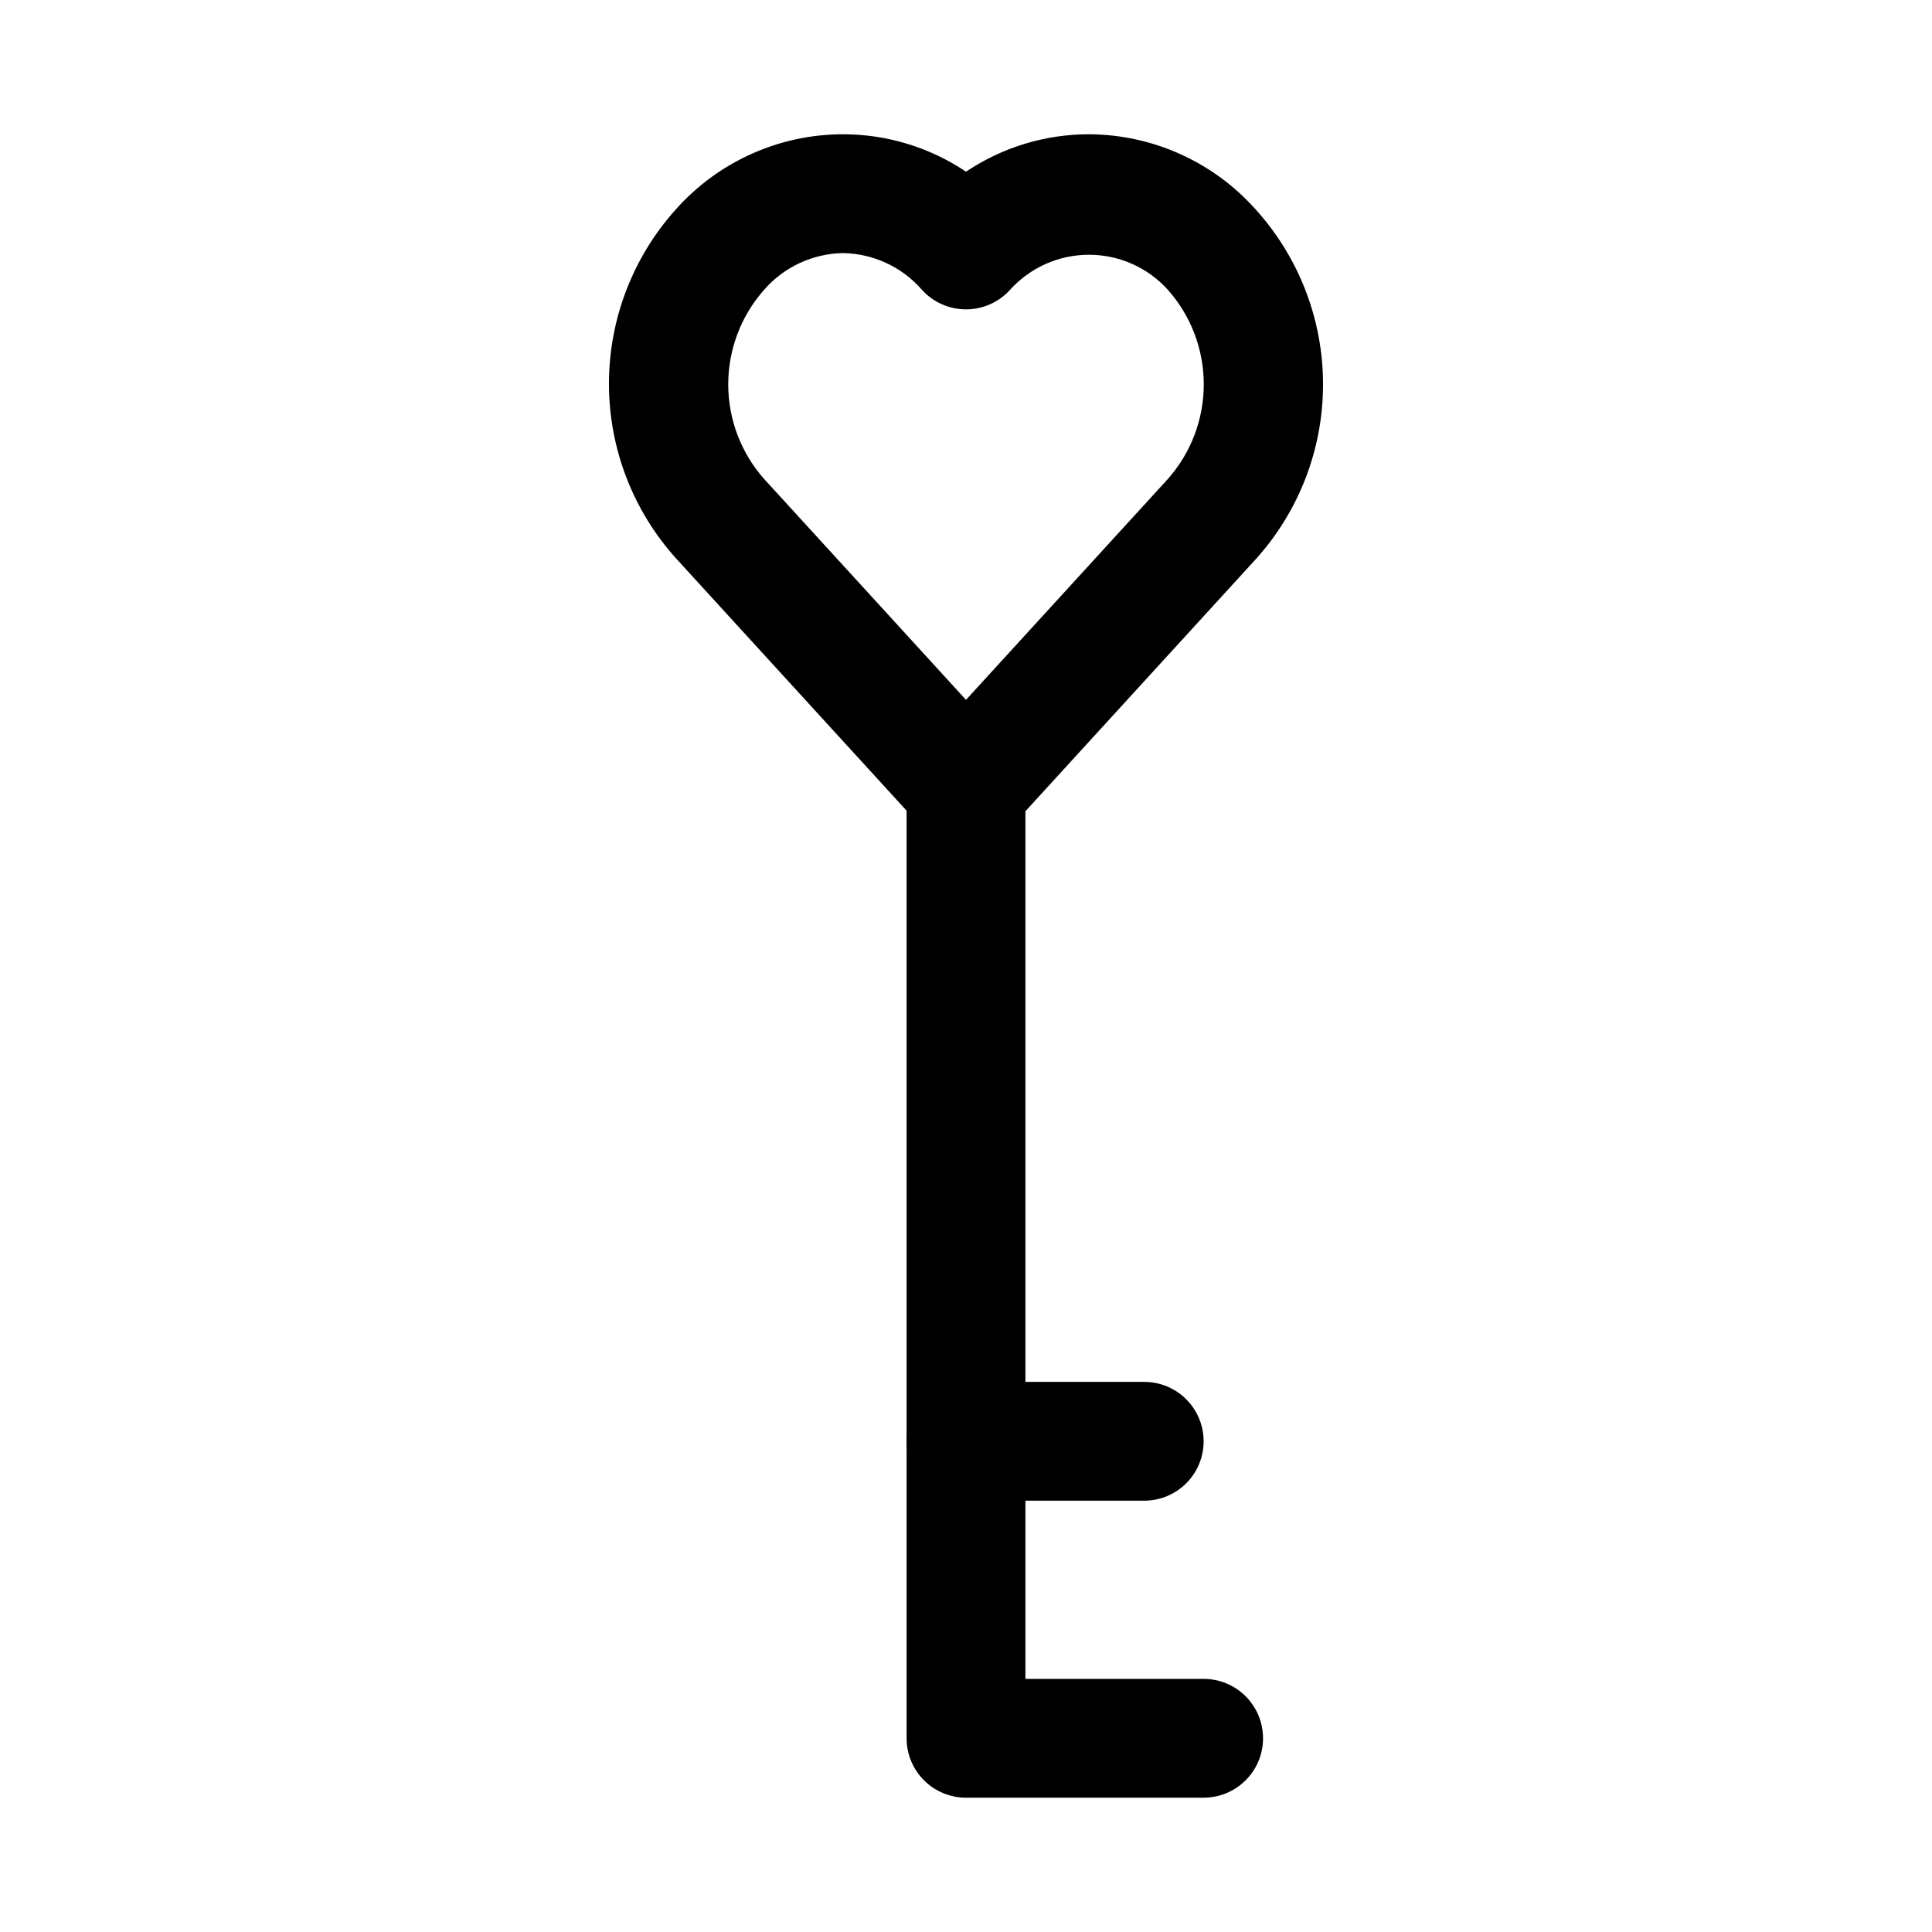
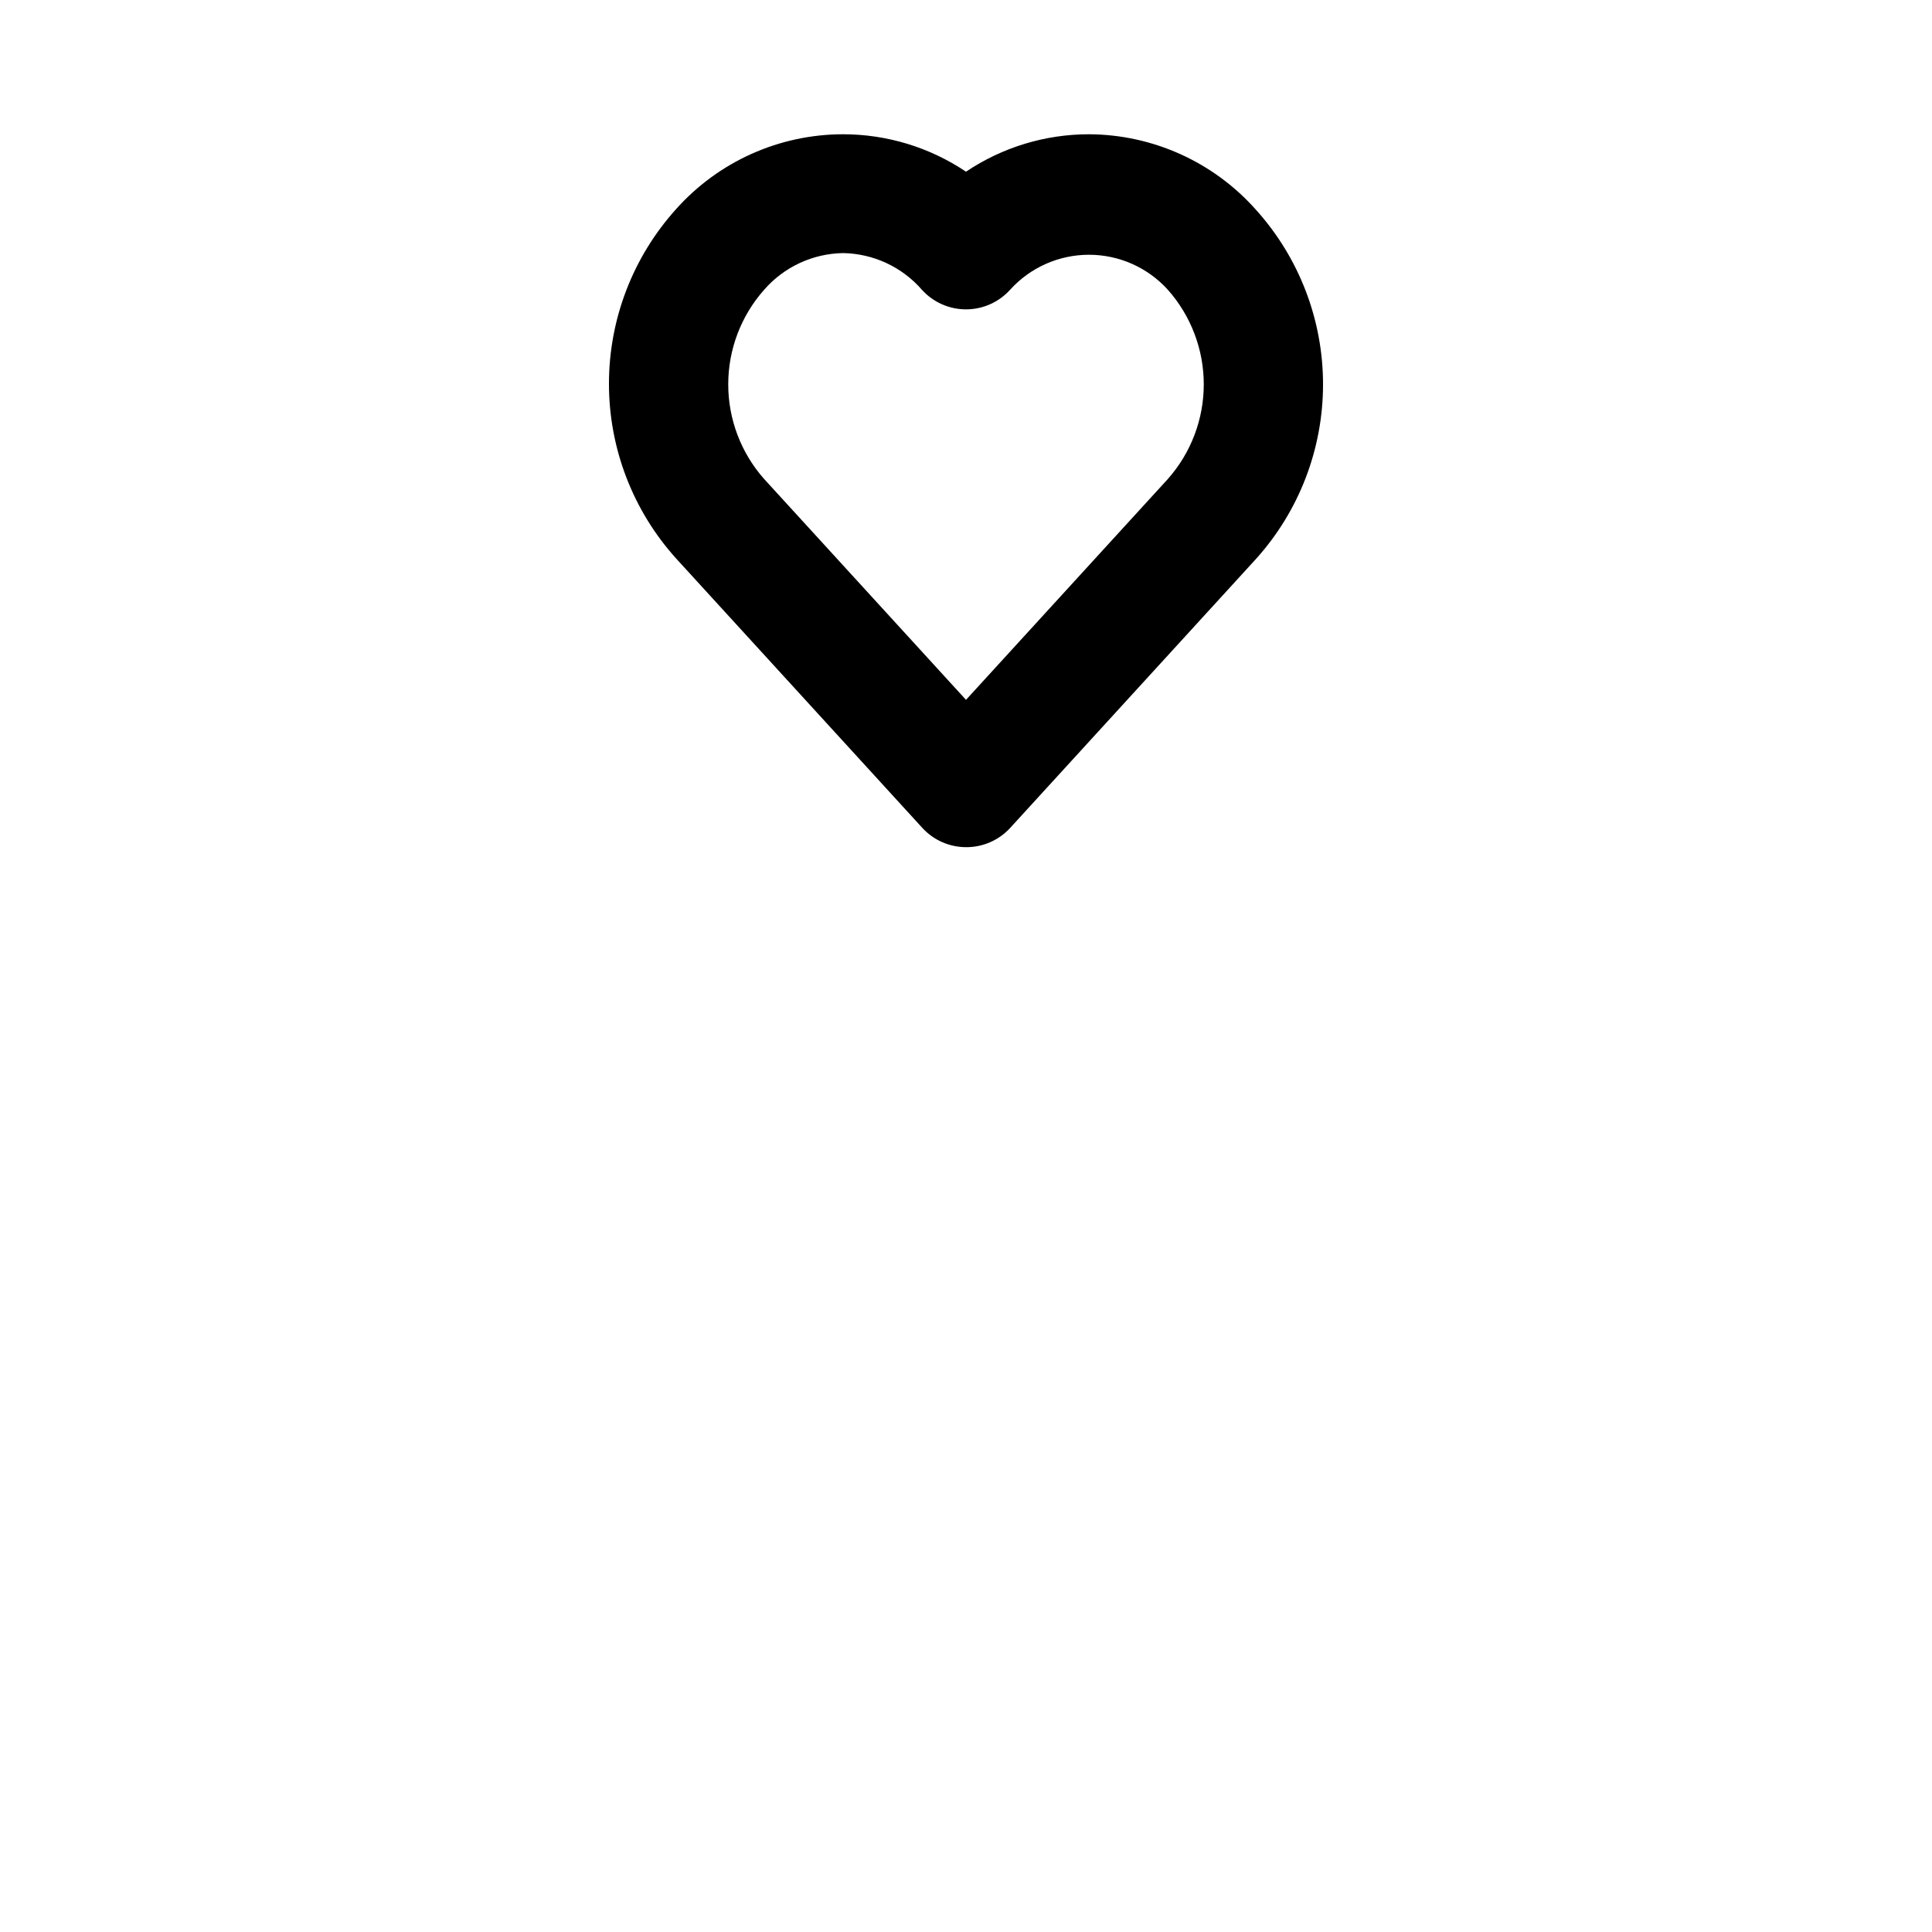
<svg xmlns="http://www.w3.org/2000/svg" fill="#000000" width="800px" height="800px" version="1.1" viewBox="144 144 512 512">
  <g>
    <path d="m400 368.51c-4.445-0.012-8.676-1.898-11.652-5.195l-65.18-71.32c-11.453-12.699-17.789-29.191-17.789-46.289 0-17.098 6.336-33.59 17.789-46.289 11.25-12.605 27.344-19.824 44.242-19.836 11.605-0.004 22.953 3.449 32.59 9.918 9.637-6.469 20.98-9.922 32.59-9.918 16.918 0.074 33.004 7.344 44.238 19.996 11.453 12.695 17.789 29.188 17.789 46.285 0 17.098-6.336 33.59-17.789 46.289l-65.18 71.32c-3.004 3.238-7.231 5.066-11.648 5.039zm-32.59-157.44c-8.051 0.133-15.664 3.68-20.941 9.762-6.109 6.906-9.48 15.809-9.48 25.031 0 9.223 3.371 18.125 9.48 25.035l53.531 58.566 53.531-58.566h-0.004c6.109-6.91 9.484-15.812 9.484-25.035 0-9.223-3.375-18.125-9.484-25.031-5.344-5.934-12.953-9.32-20.938-9.32s-15.598 3.387-20.941 9.32c-2.984 3.281-7.215 5.152-11.648 5.152-4.438 0-8.668-1.871-11.652-5.152-5.277-6.082-12.891-9.629-20.938-9.762z" />
-     <path d="m462.98 620.41h-62.977c-4.176 0-8.18-1.656-11.133-4.609-2.953-2.953-4.613-6.957-4.613-11.133v-251.91c0-5.625 3-10.82 7.871-13.633s10.875-2.812 15.746 0 7.871 8.008 7.871 13.633v236.16h47.234c5.621 0 10.82 3.004 13.633 7.875 2.812 4.871 2.812 10.871 0 15.742-2.812 4.871-8.012 7.871-13.633 7.871z" />
-     <path d="m447.23 541.7h-47.23c-5.625 0-10.824-3-13.637-7.871-2.812-4.871-2.812-10.875 0-15.746s8.012-7.871 13.637-7.871h47.23c5.625 0 10.824 3 13.637 7.871s2.812 10.875 0 15.746c-2.812 4.871-8.012 7.871-13.637 7.871z" />
  </g>
</svg>